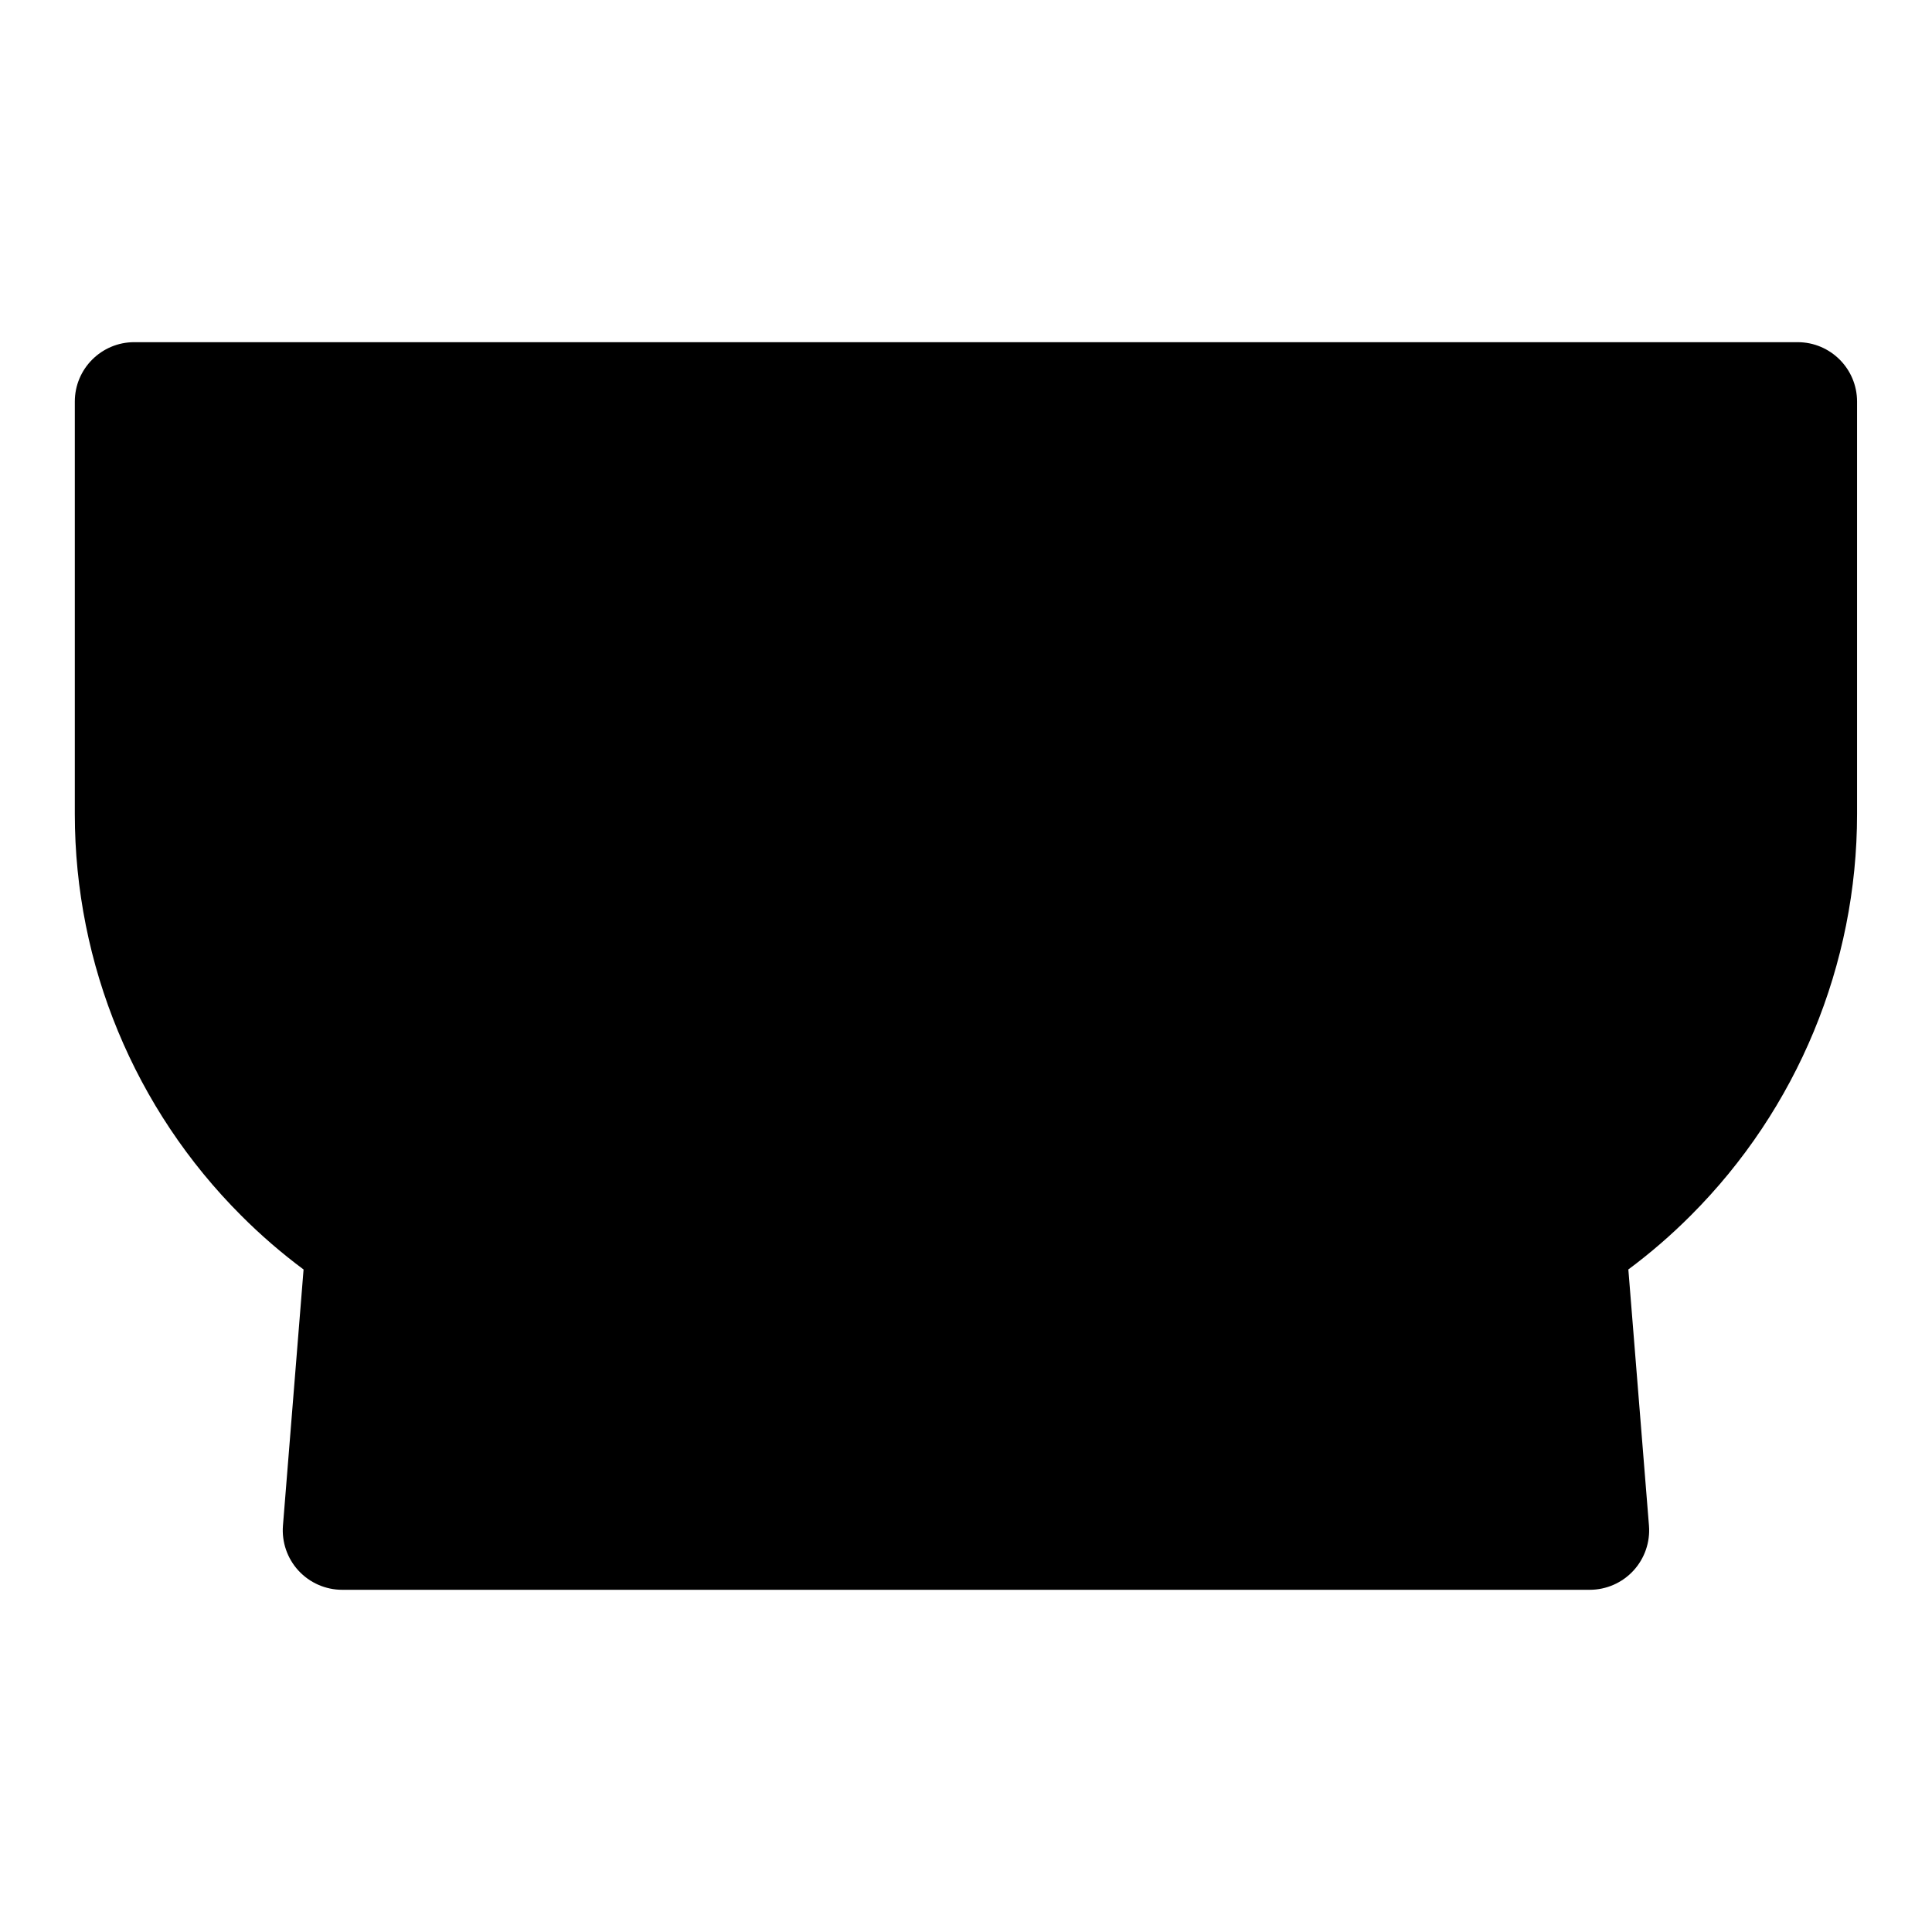
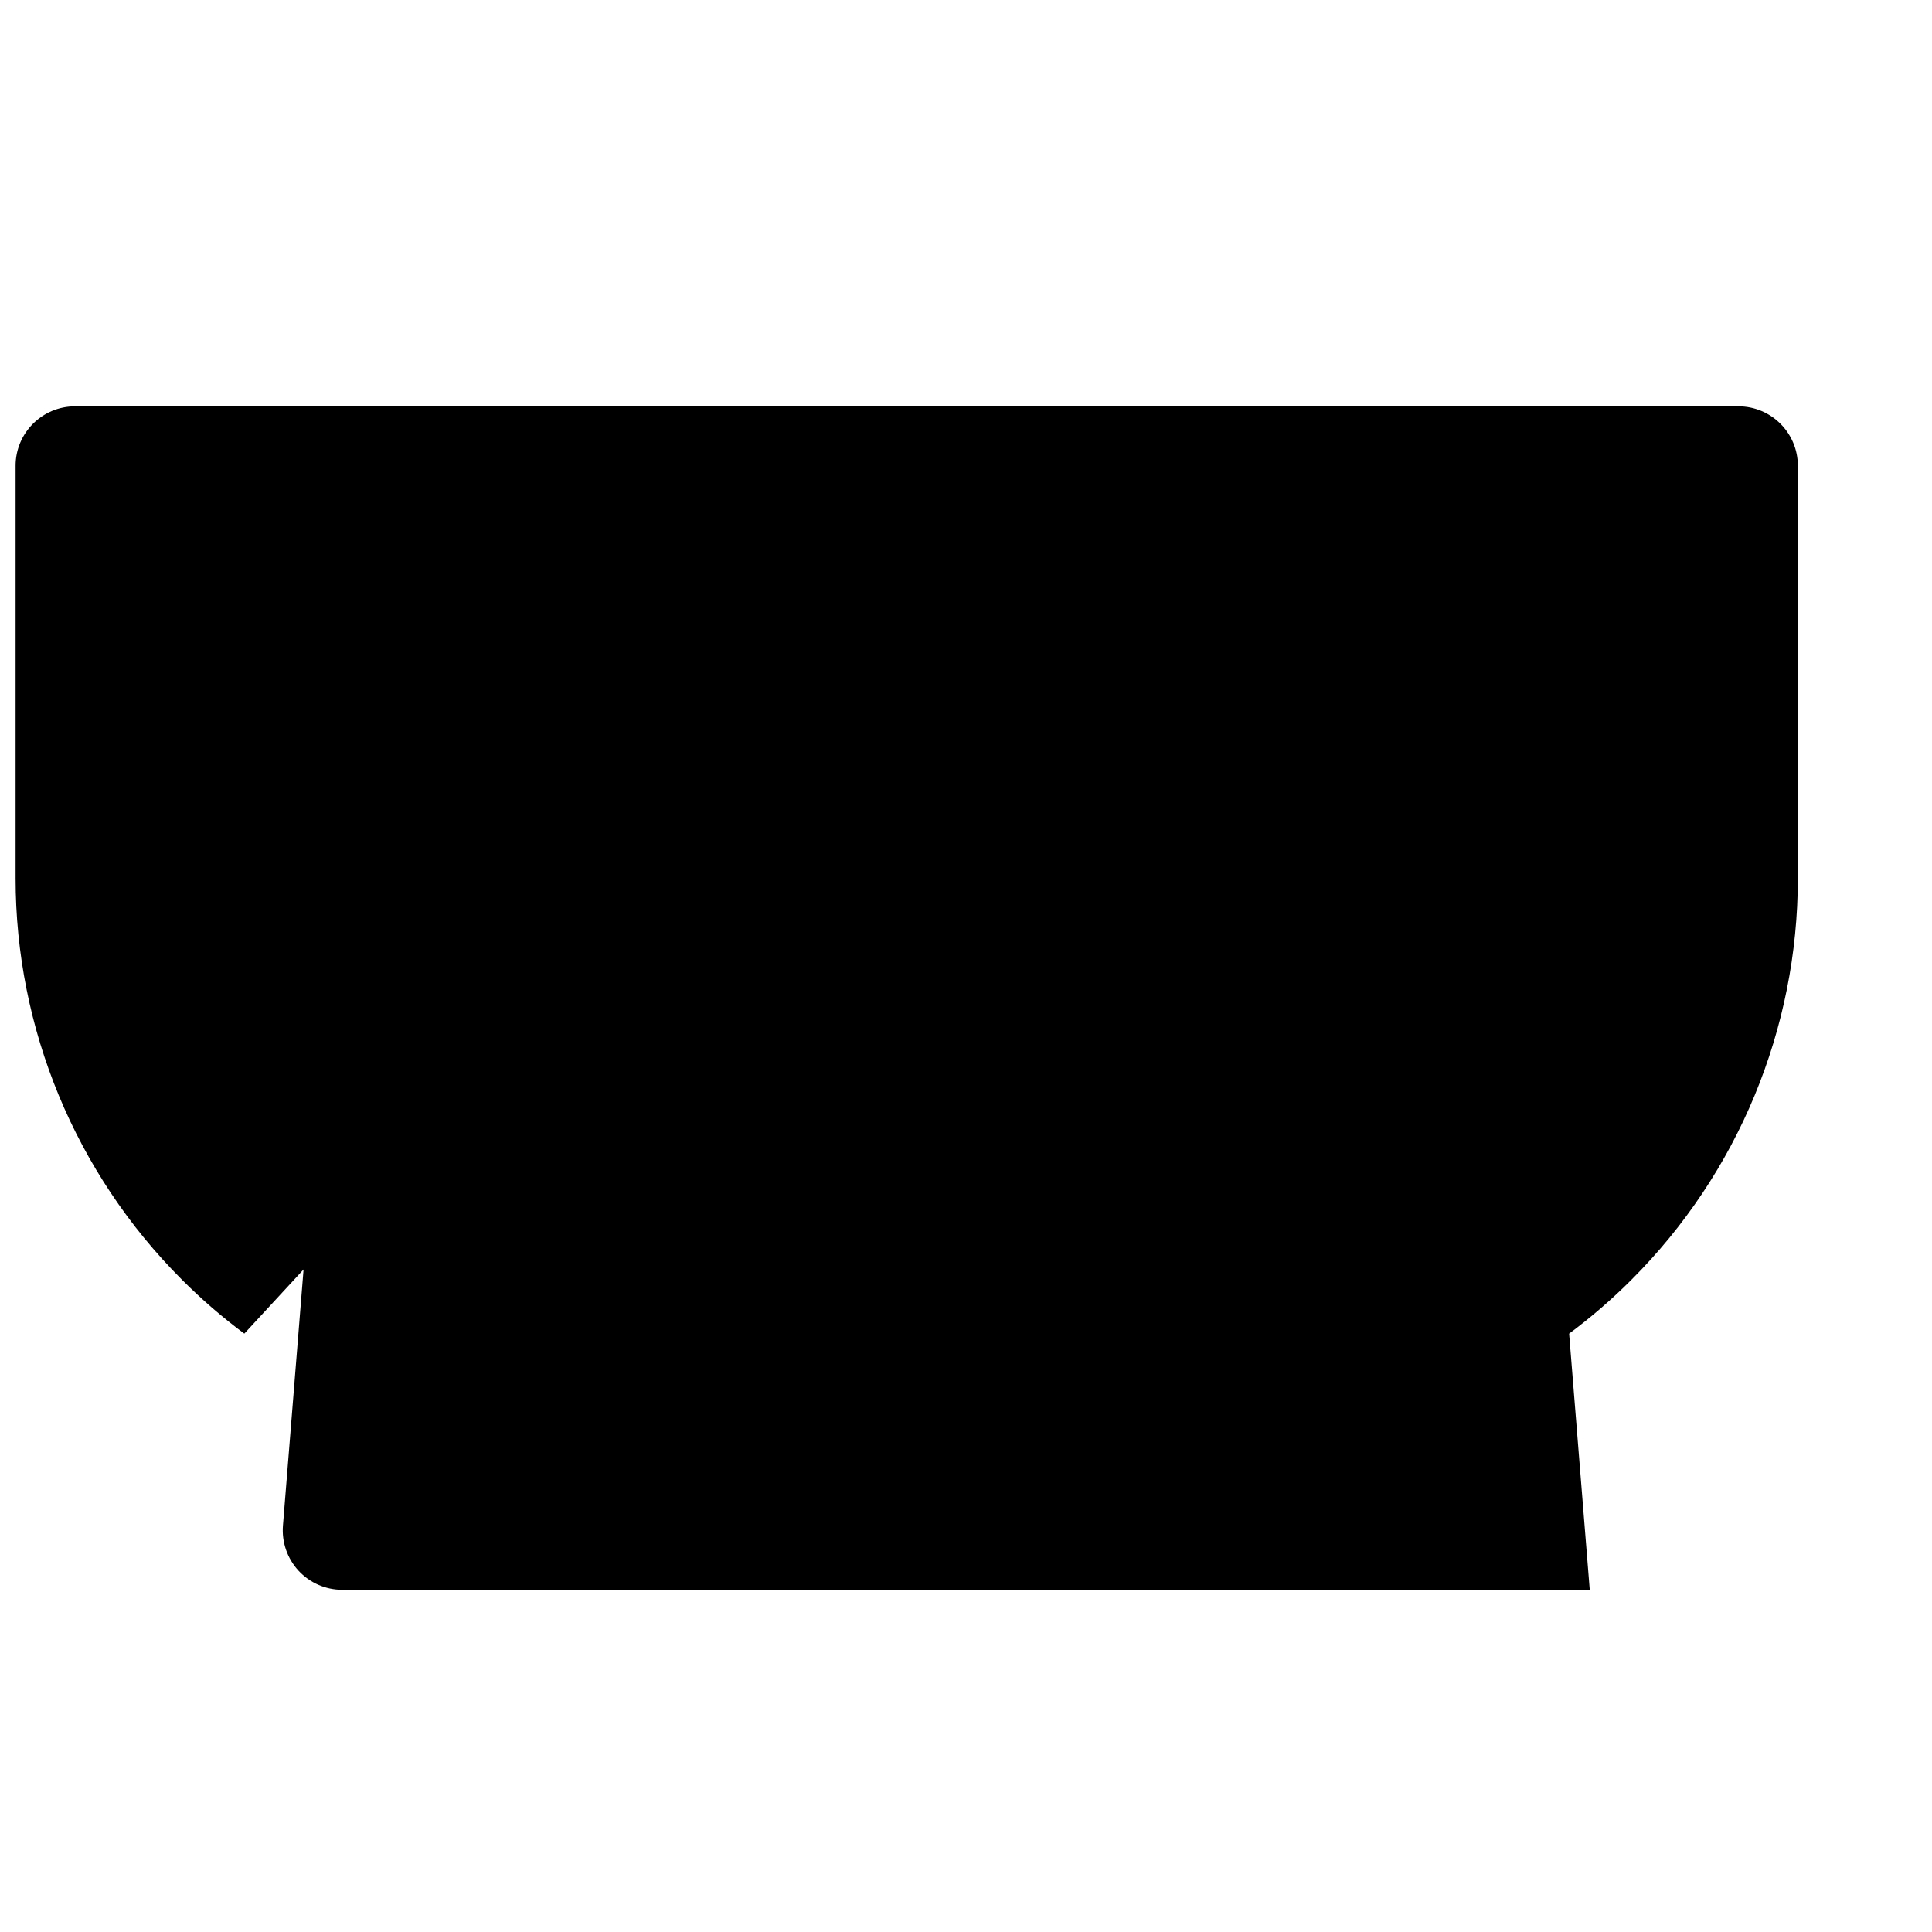
<svg xmlns="http://www.w3.org/2000/svg" fill="#000000" width="800px" height="800px" version="1.1" viewBox="144 144 512 512">
-   <path d="m224.45 480.42-5.465 67.887c-0.348 4.375 1.148 8.707 4.125 11.934 2.977 3.227 7.18 5.07 11.57 5.07h330.62c4.394 0 8.598-1.844 11.57-5.07 2.977-3.227 4.473-7.559 4.125-11.934l-5.465-67.887c5.824-4.328 11.352-9.102 16.531-14.297 28.23-28.215 44.082-66.488 44.082-106.4v-109.3c0-8.691-7.055-15.742-15.742-15.742h-440.83c-8.691 0-15.742 7.055-15.742 15.742v109.3c0 39.91 15.855 78.184 44.082 106.4 5.18 5.195 10.707 9.965 16.531 14.297z" fill-rule="evenodd" />
+   <path d="m224.45 480.42-5.465 67.887c-0.348 4.375 1.148 8.707 4.125 11.934 2.977 3.227 7.18 5.07 11.57 5.07h330.62l-5.465-67.887c5.824-4.328 11.352-9.102 16.531-14.297 28.23-28.215 44.082-66.488 44.082-106.4v-109.3c0-8.691-7.055-15.742-15.742-15.742h-440.83c-8.691 0-15.742 7.055-15.742 15.742v109.3c0 39.91 15.855 78.184 44.082 106.4 5.18 5.195 10.707 9.965 16.531 14.297z" fill-rule="evenodd" />
</svg>